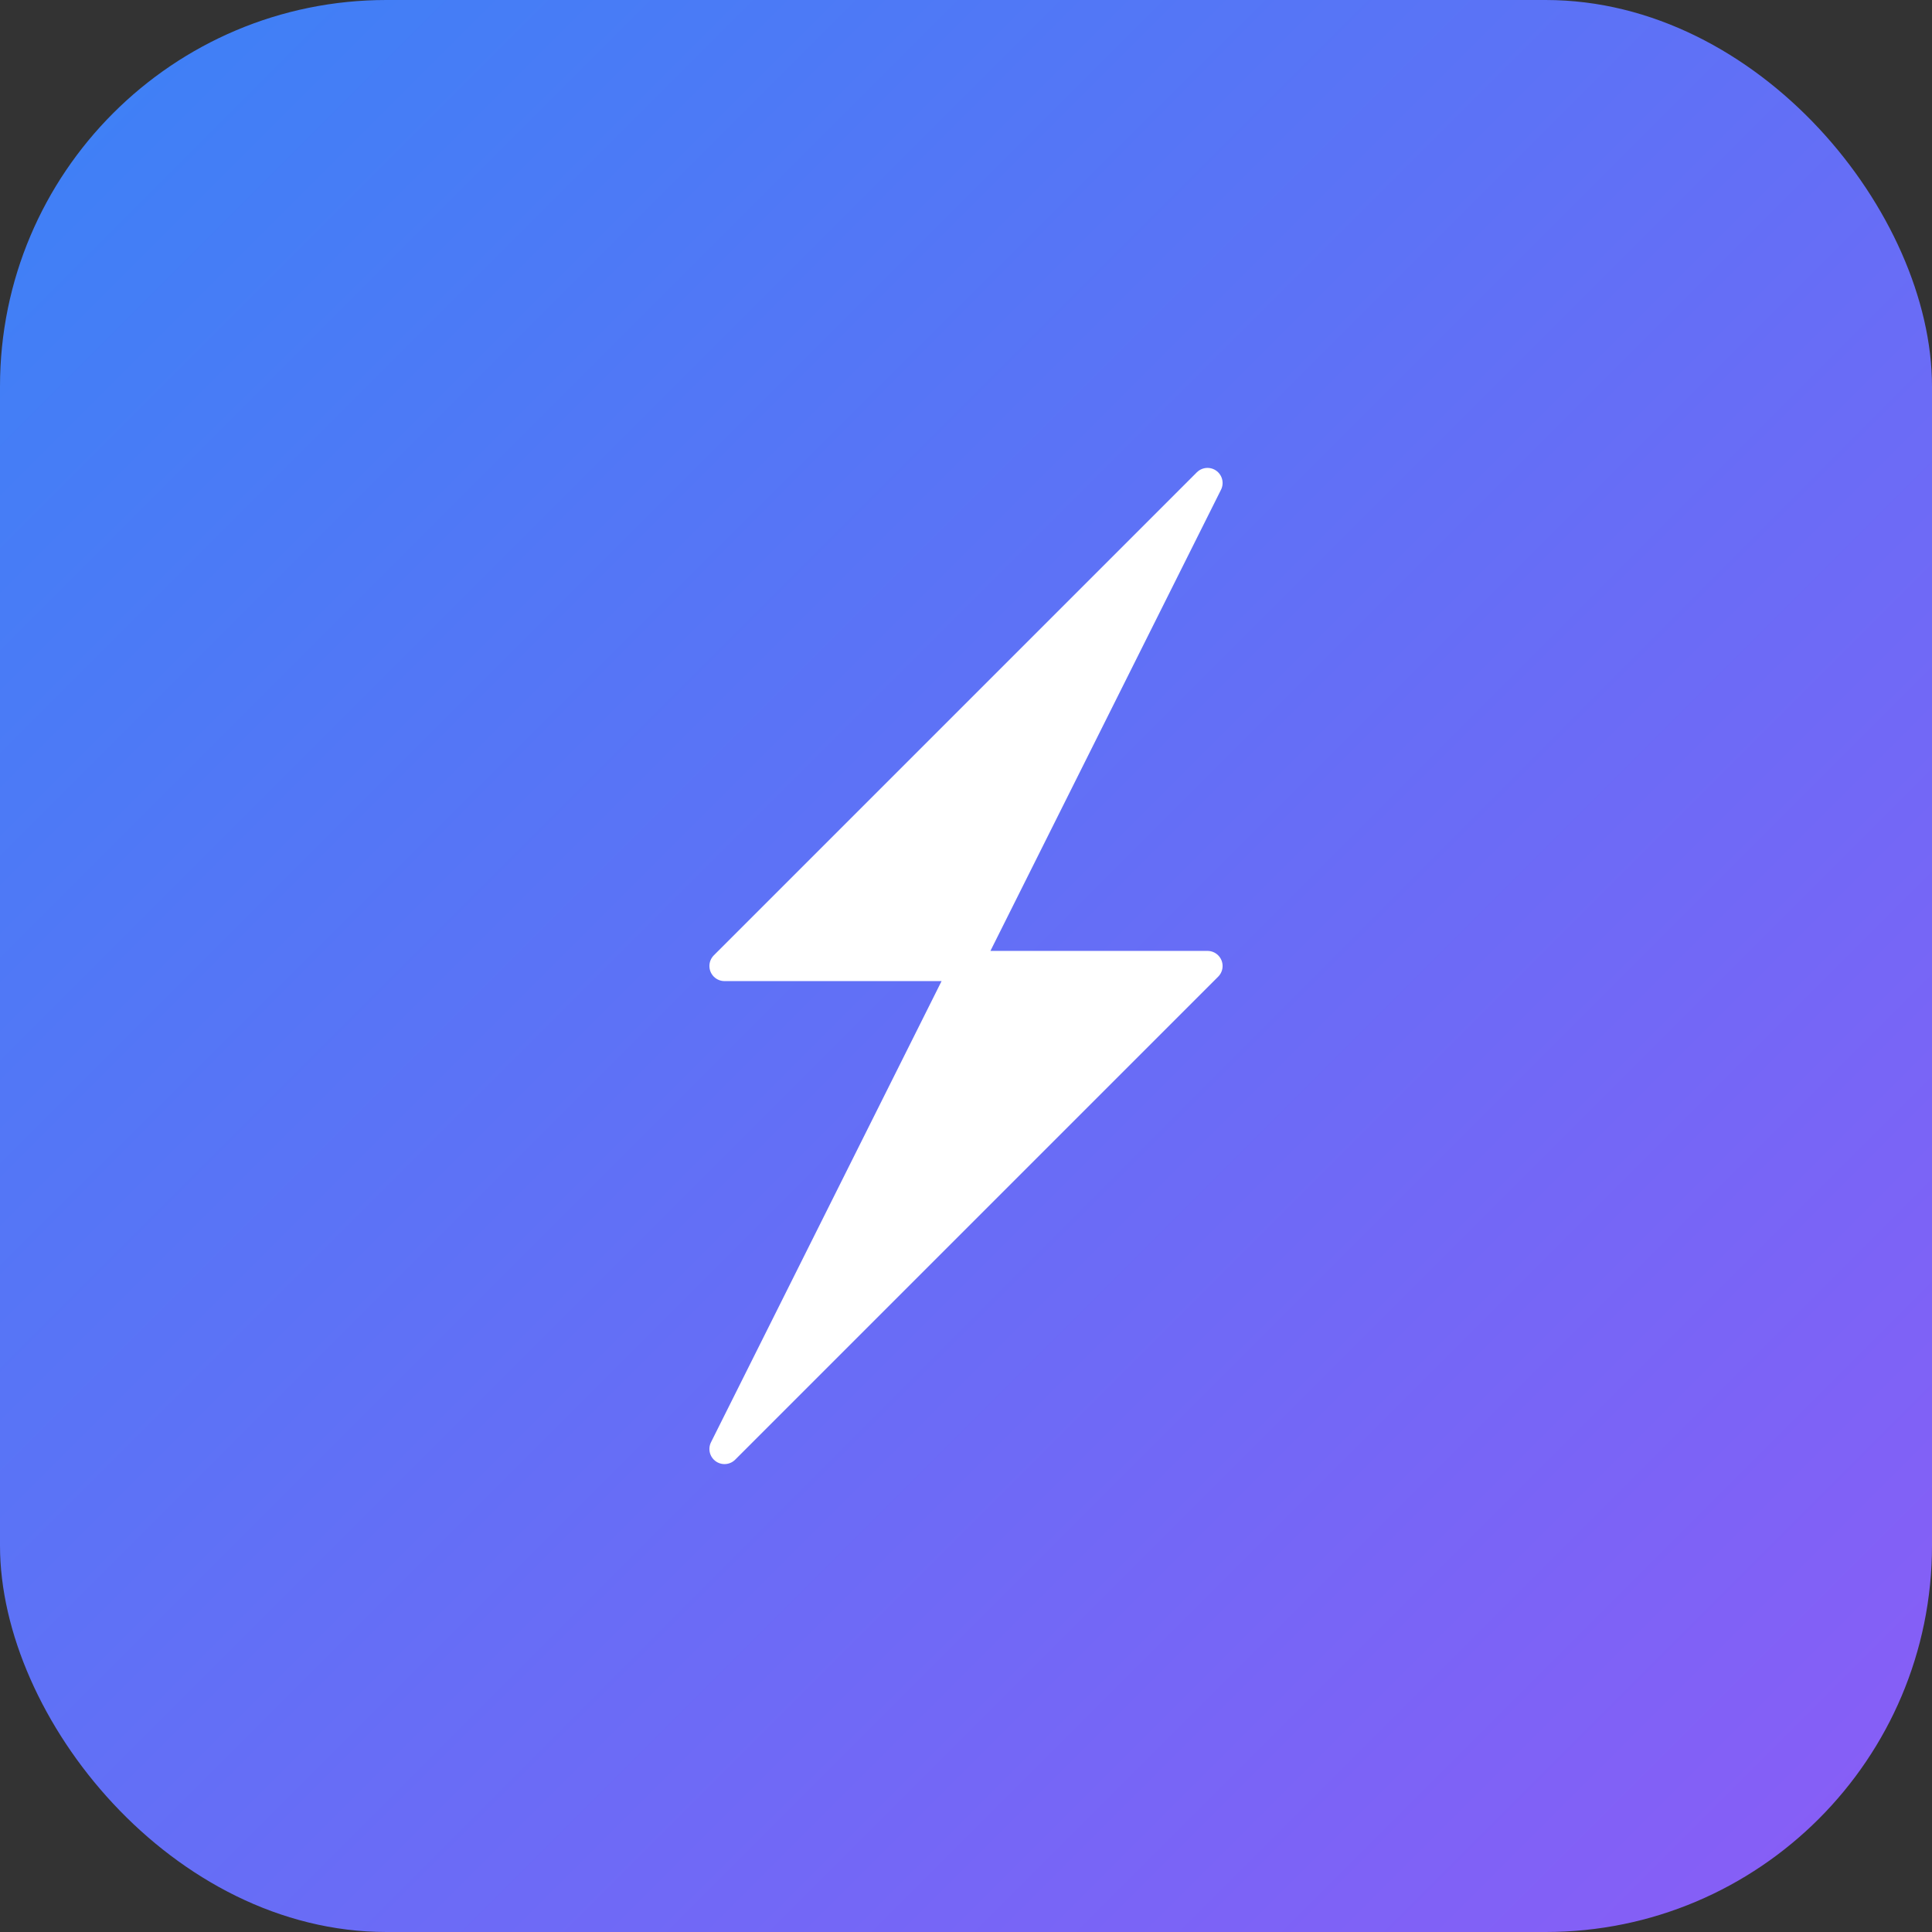
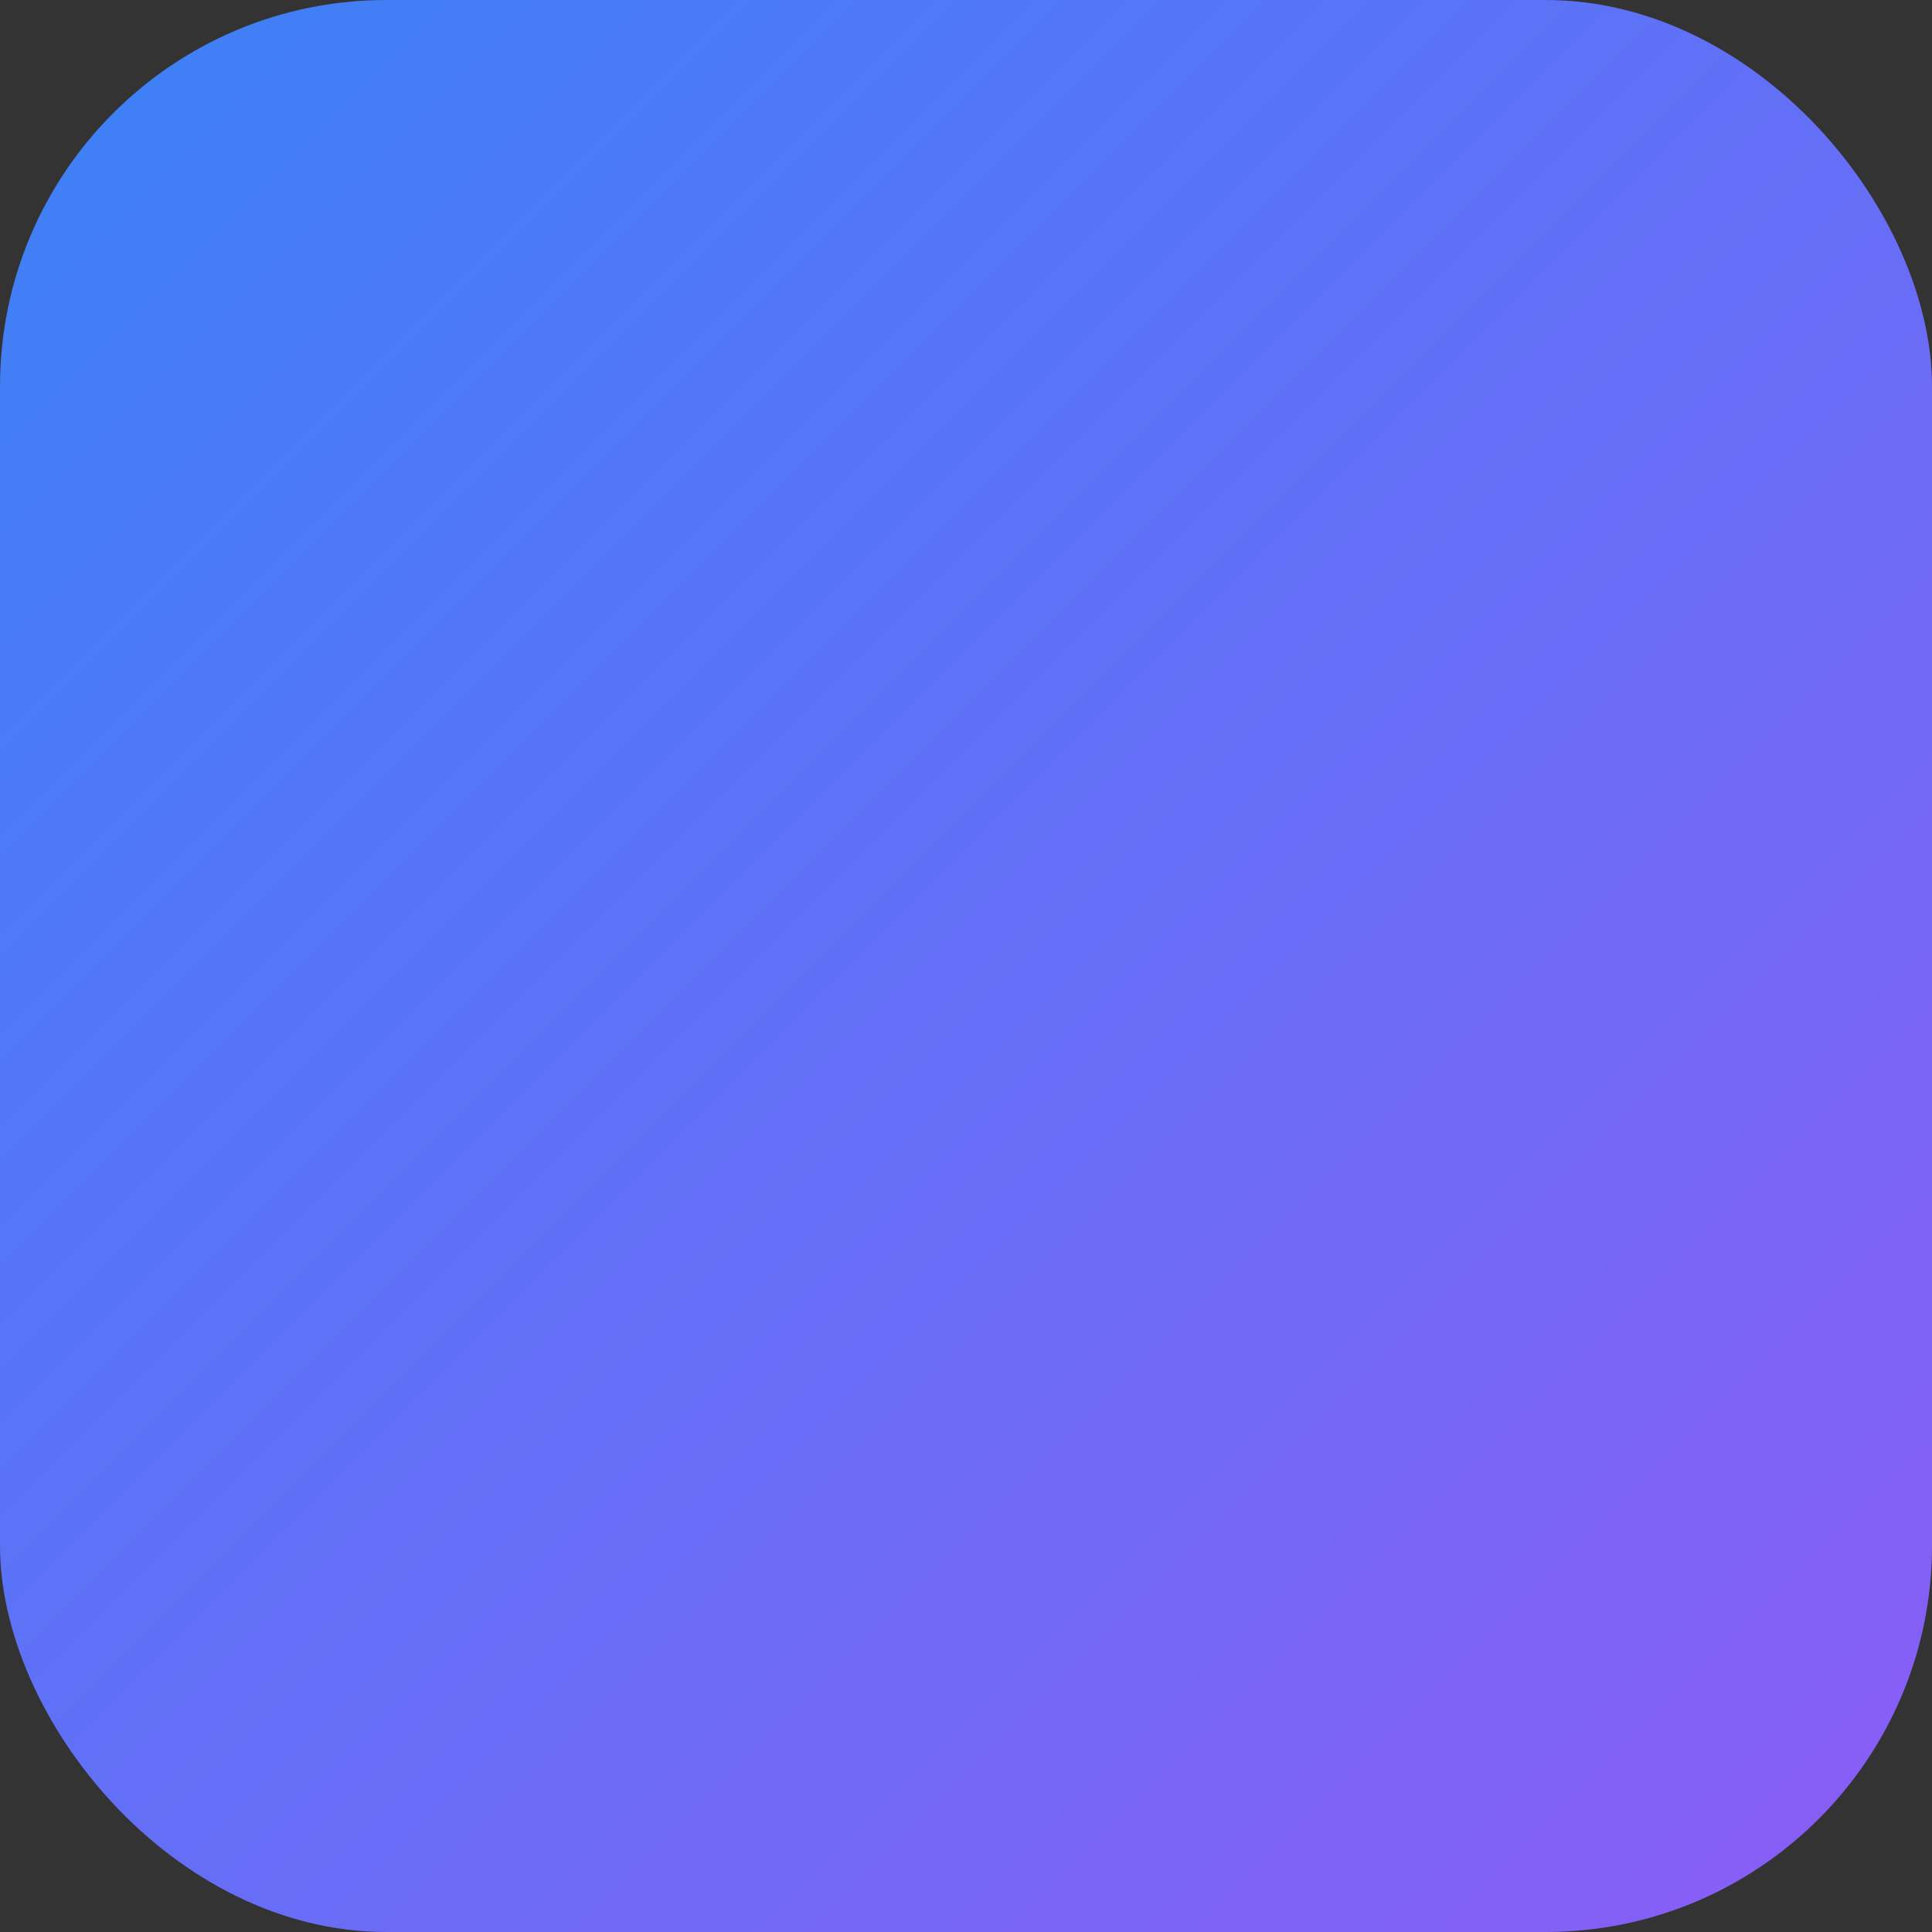
<svg xmlns="http://www.w3.org/2000/svg" width="512" height="512" viewBox="0 0 512 512" fill="none">
  <rect x="0" y="0" width="512" height="512" fill="#333333" stroke="none" />
  <defs>
    <linearGradient id="zeusGradient" x1="0%" y1="0%" x2="100%" y2="100%">
      <stop offset="0%" style="stop-color:#3b82f6;stop-opacity:1" />
      <stop offset="100%" style="stop-color:#8b5cf6;stop-opacity:1" />
    </linearGradient>
  </defs>
  <rect width="512" height="512" rx="102.4" fill="url(#zeusGradient)" />
-   <path d="M 320 128 L 192 256 L 256 256 L 192 384 L 320 256 L 256 256 L 320 128 Z" fill="white" stroke="white" stroke-width="8" stroke-linejoin="round" stroke-linecap="round" />
</svg>